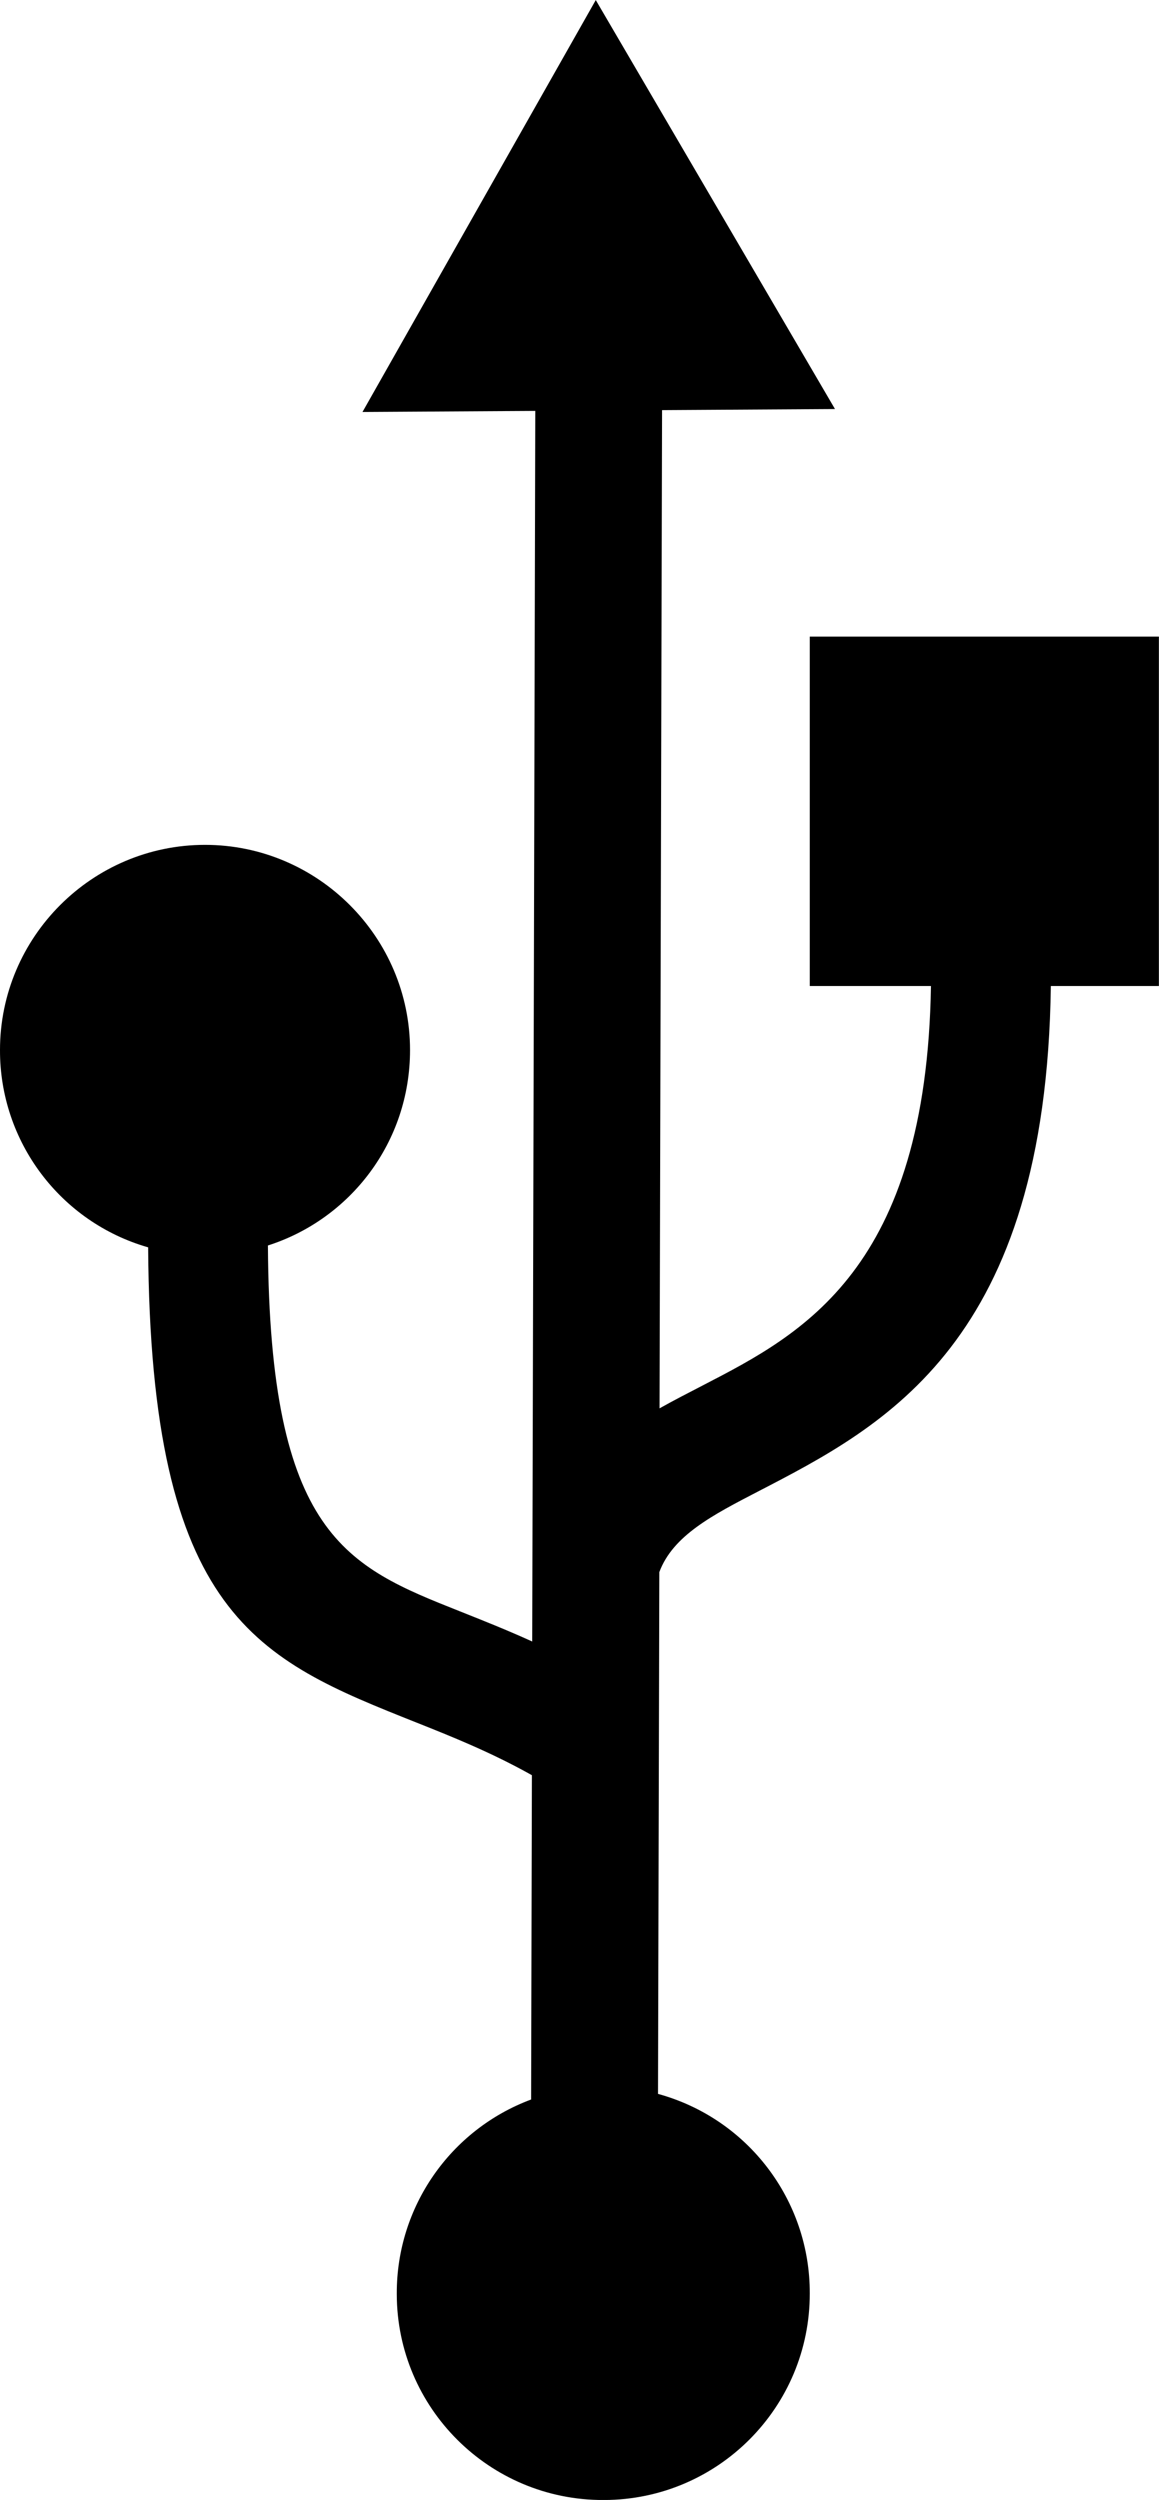
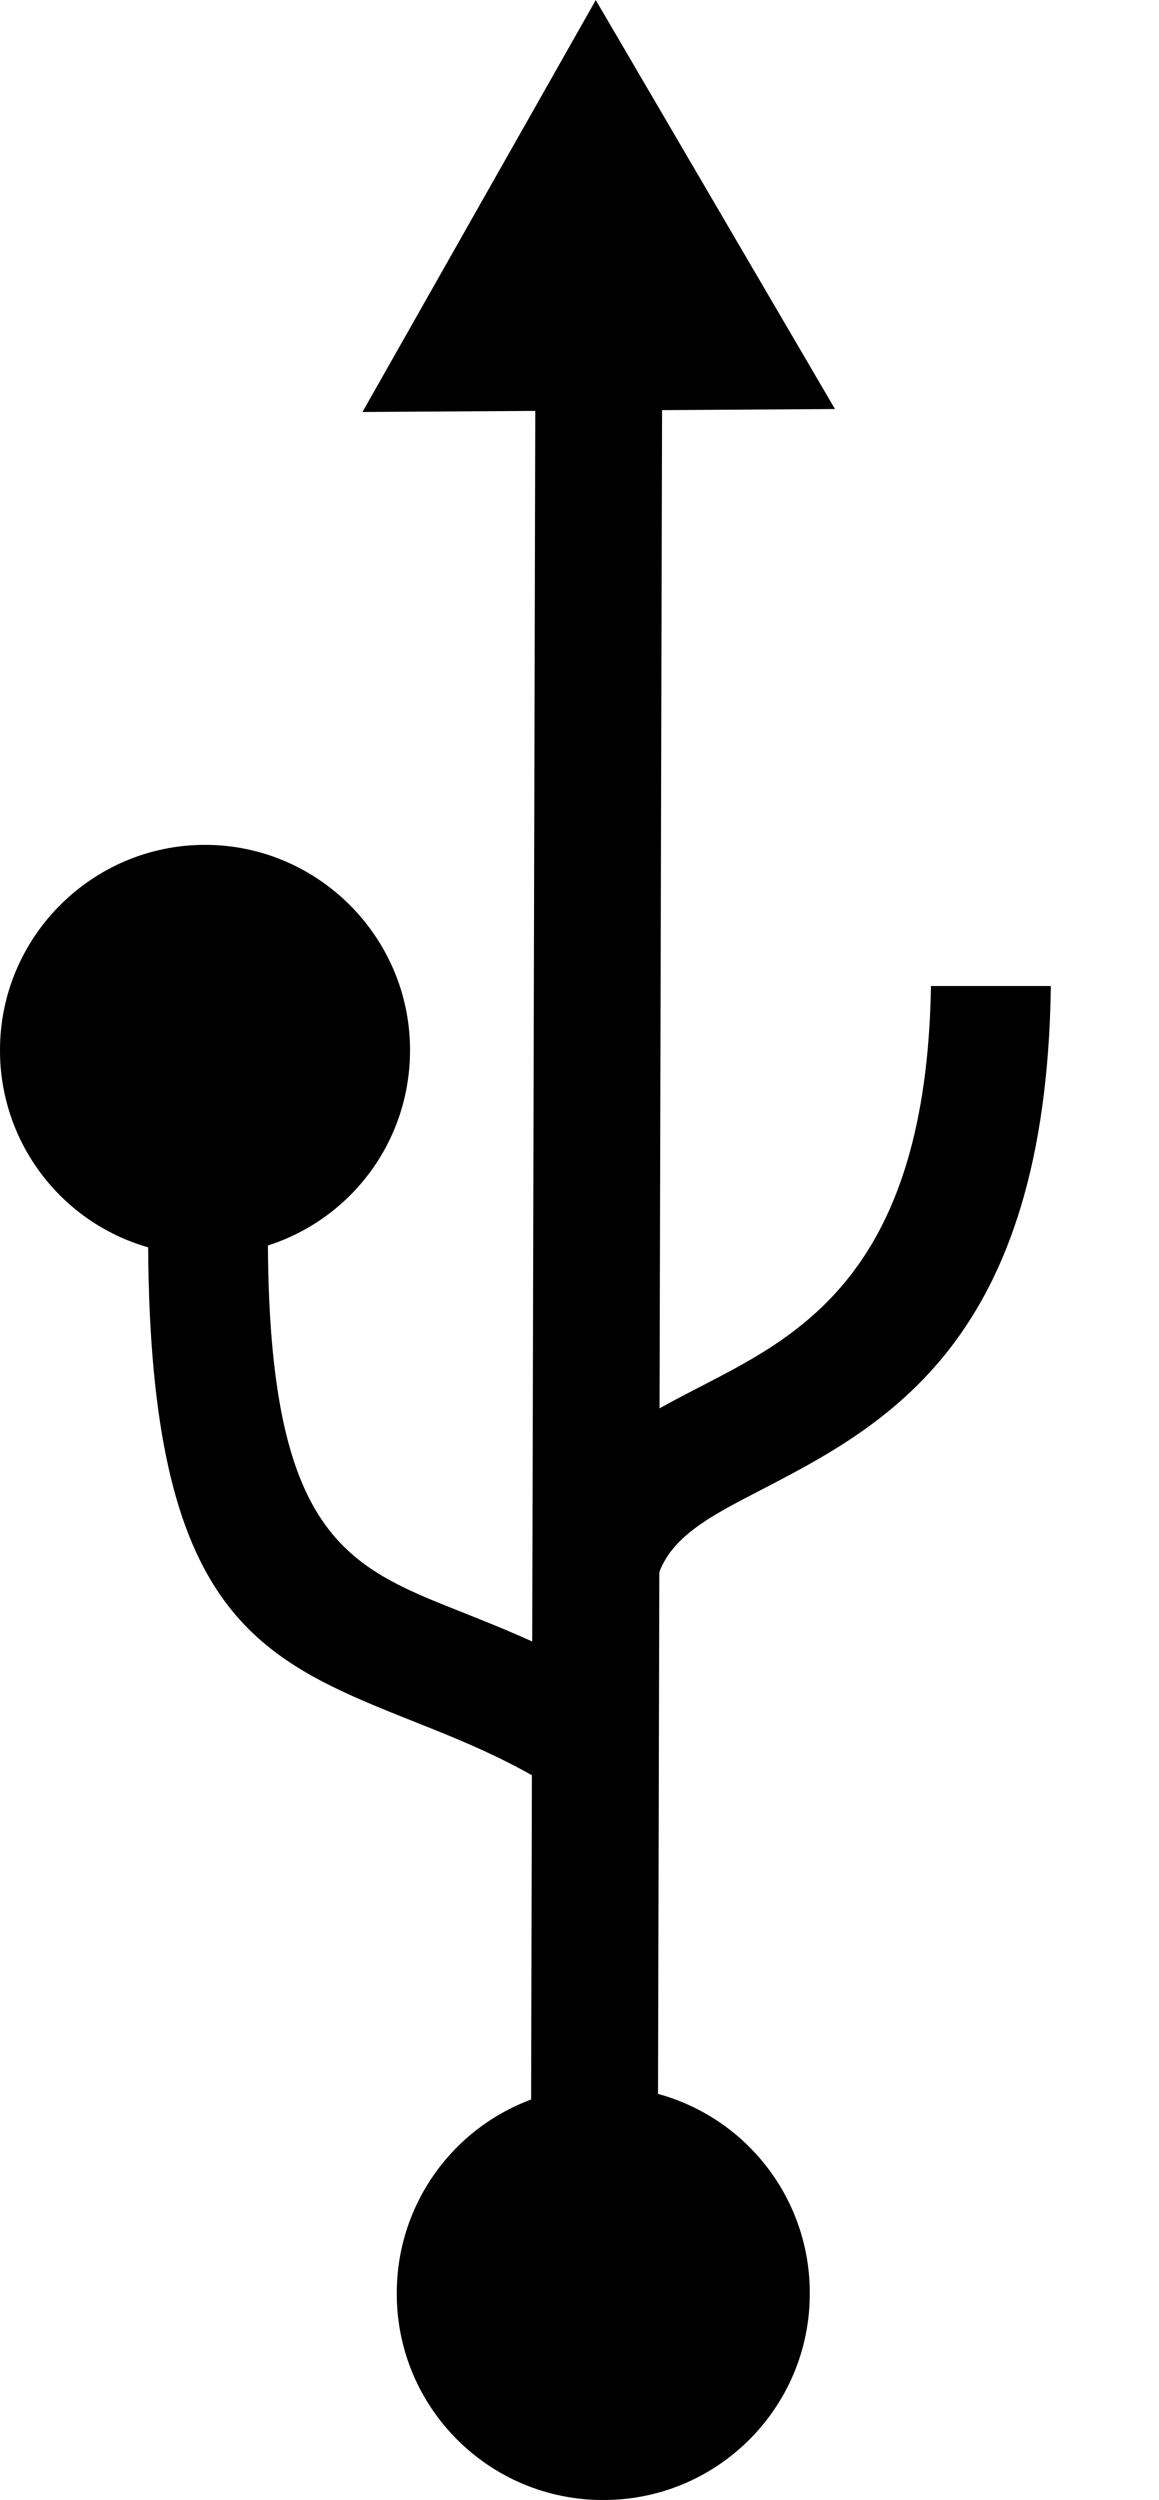
<svg xmlns="http://www.w3.org/2000/svg" viewBox="0 0 1057.7 2279.4" width="1160" height="2500">
-   <path d="M330.8 375.6L543.7 0 762 372.9l-157.8 1-2.3 910.2c12.8-7.2 26.3-14.1 40.2-21.3 89.9-46.5 203.3-105.2 207.5-363.8H739V580.4h318.6V899H959c-4.3 324.9-150.8 400.7-266.8 460.7-41.9 21.7-78 40.3-90.5 73.7l-1.2 475.8c81.9 22.4 138.7 96.9 138.5 181.8.2 103.9-83.8 188.2-187.6 188.5h-.8c-103.9.2-188.3-83.8-188.5-187.6v-.8c-.2-78.8 48.8-149.3 122.6-176.8l.7-295.7c-37.3-20.9-72.9-35.1-105.6-48.1-144.5-57.5-242.6-96.5-244.6-433.2C55 1114.3-.2 1040.8 0 957.4c0-103.1 84.1-187.1 187.1-187.1s187.1 84.1 187.1 187.1c0 84.1-54.6 154.2-129.7 178.2 1.5 264.5 71.9 292.6 175.5 333.7 20.9 8.3 42.8 17 65.7 27.4l2.8-1122.1-157.7 1z" />
+   <path d="M330.8 375.6L543.7 0 762 372.9l-157.8 1-2.3 910.2c12.8-7.2 26.3-14.1 40.2-21.3 89.9-46.5 203.3-105.2 207.5-363.8H739V580.4V899H959c-4.3 324.9-150.8 400.7-266.8 460.7-41.9 21.7-78 40.3-90.5 73.7l-1.2 475.8c81.9 22.4 138.7 96.9 138.5 181.8.2 103.9-83.8 188.2-187.6 188.5h-.8c-103.9.2-188.3-83.8-188.5-187.6v-.8c-.2-78.8 48.8-149.3 122.6-176.8l.7-295.7c-37.3-20.9-72.9-35.1-105.6-48.1-144.5-57.5-242.6-96.5-244.6-433.2C55 1114.3-.2 1040.8 0 957.4c0-103.1 84.1-187.1 187.1-187.1s187.1 84.1 187.1 187.1c0 84.1-54.6 154.2-129.7 178.2 1.5 264.5 71.9 292.6 175.5 333.7 20.9 8.3 42.8 17 65.7 27.4l2.8-1122.1-157.7 1z" />
</svg>